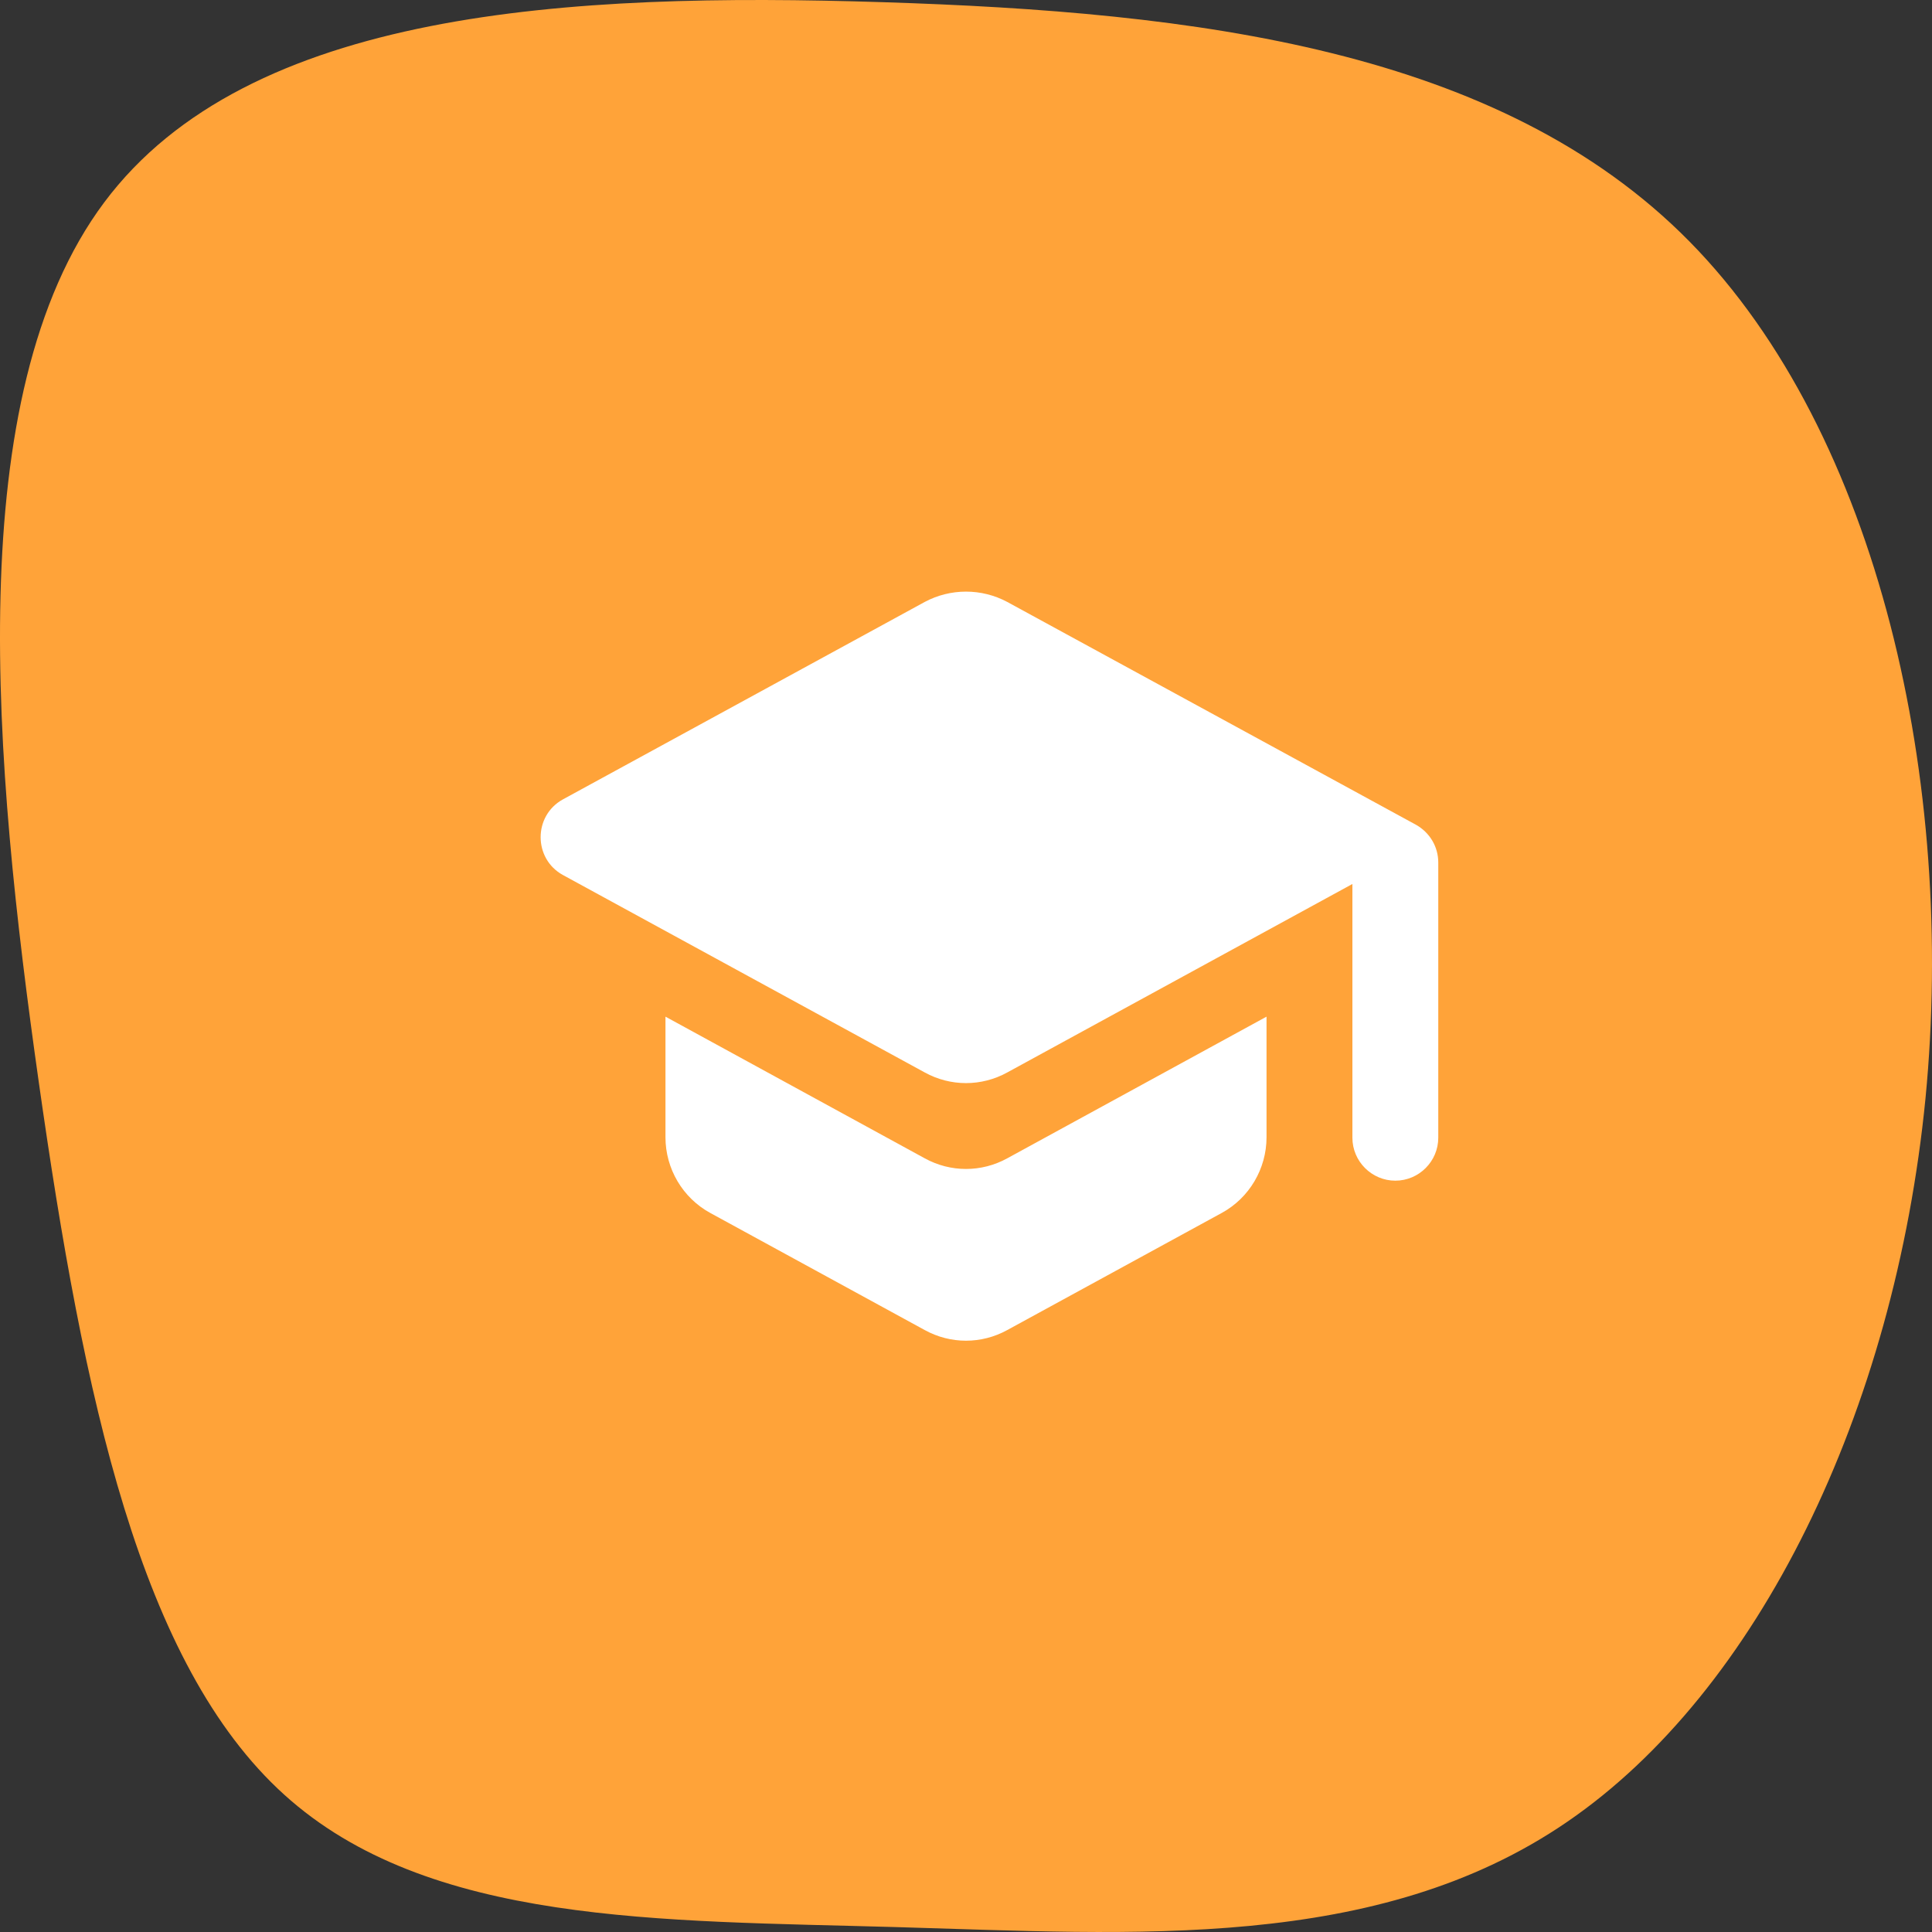
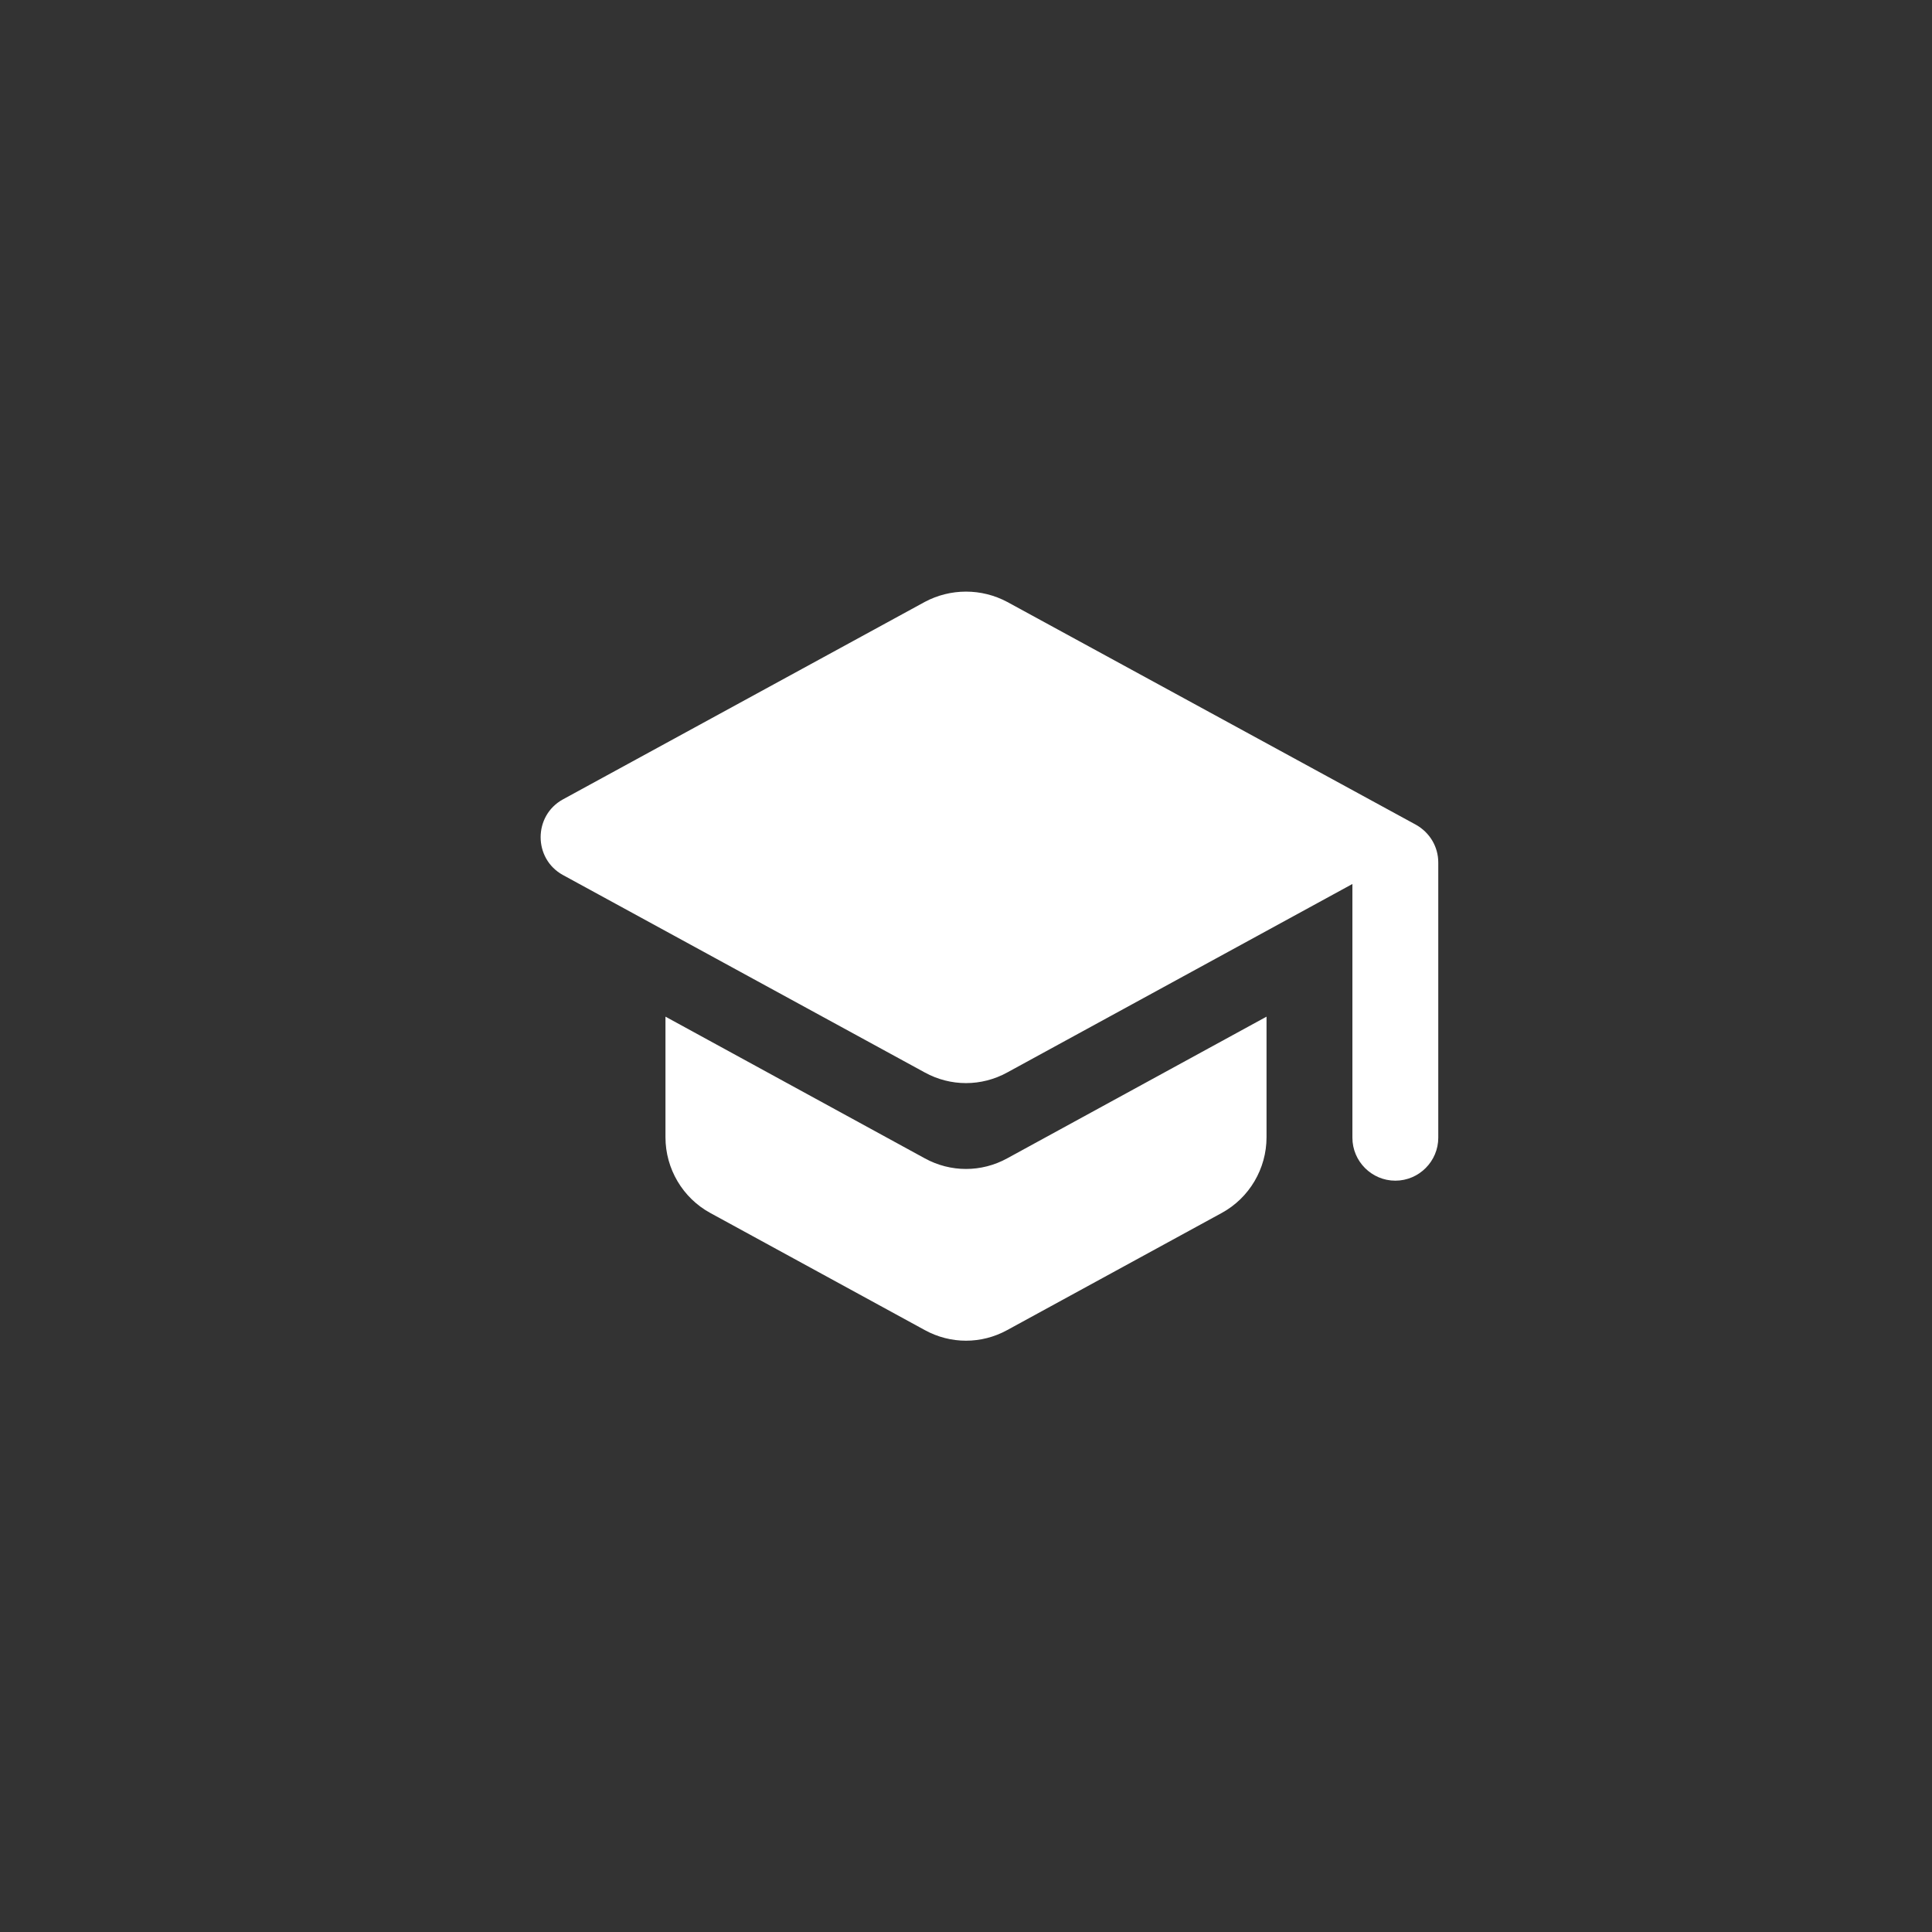
<svg xmlns="http://www.w3.org/2000/svg" width="150" height="150" viewBox="0 0 150 150" fill="none">
  <rect x="0" y="0" width="150" height="150" fill="#333333" stroke="none" />
-   <path d="M131.18 18.759C145.932 33.744 151.86 60.881 149.496 85.263C147.096 109.645 136.474 131.313 121.687 141.439C106.935 151.564 88.055 150.147 69.633 149.62C51.211 149.094 33.248 149.458 22.061 139.333C10.874 129.207 6.498 108.592 3.004 83.967C-0.489 59.342 -3.101 30.707 8.086 15.721C19.273 0.735 44.224 -0.601 68.504 0.168C92.784 0.938 116.429 3.773 131.18 18.759Z" fill="#FFA339" />
  <path d="M51.667 78.933V88.3C51.667 90.733 53 93 55.133 94.167L71.8 103.267C73.8 104.367 76.2 104.367 78.2 103.267L94.867 94.167C97 93 98.333 90.733 98.333 88.3V78.933L78.2 89.933C76.2 91.033 73.8 91.033 71.8 89.933L51.667 78.933ZM71.8 46.733L43.7 62.067C41.4 63.333 41.4 66.667 43.7 67.933L71.8 83.267C73.8 84.367 76.2 84.367 78.2 83.267L105 68.633V88.333C105 90.167 106.5 91.667 108.333 91.667C110.167 91.667 111.667 90.167 111.667 88.333V66.967C111.667 65.733 111 64.633 109.933 64.033L78.2 46.733C77.215 46.208 76.116 45.933 75 45.933C73.884 45.933 72.785 46.208 71.8 46.733Z" fill="white" />
</svg>